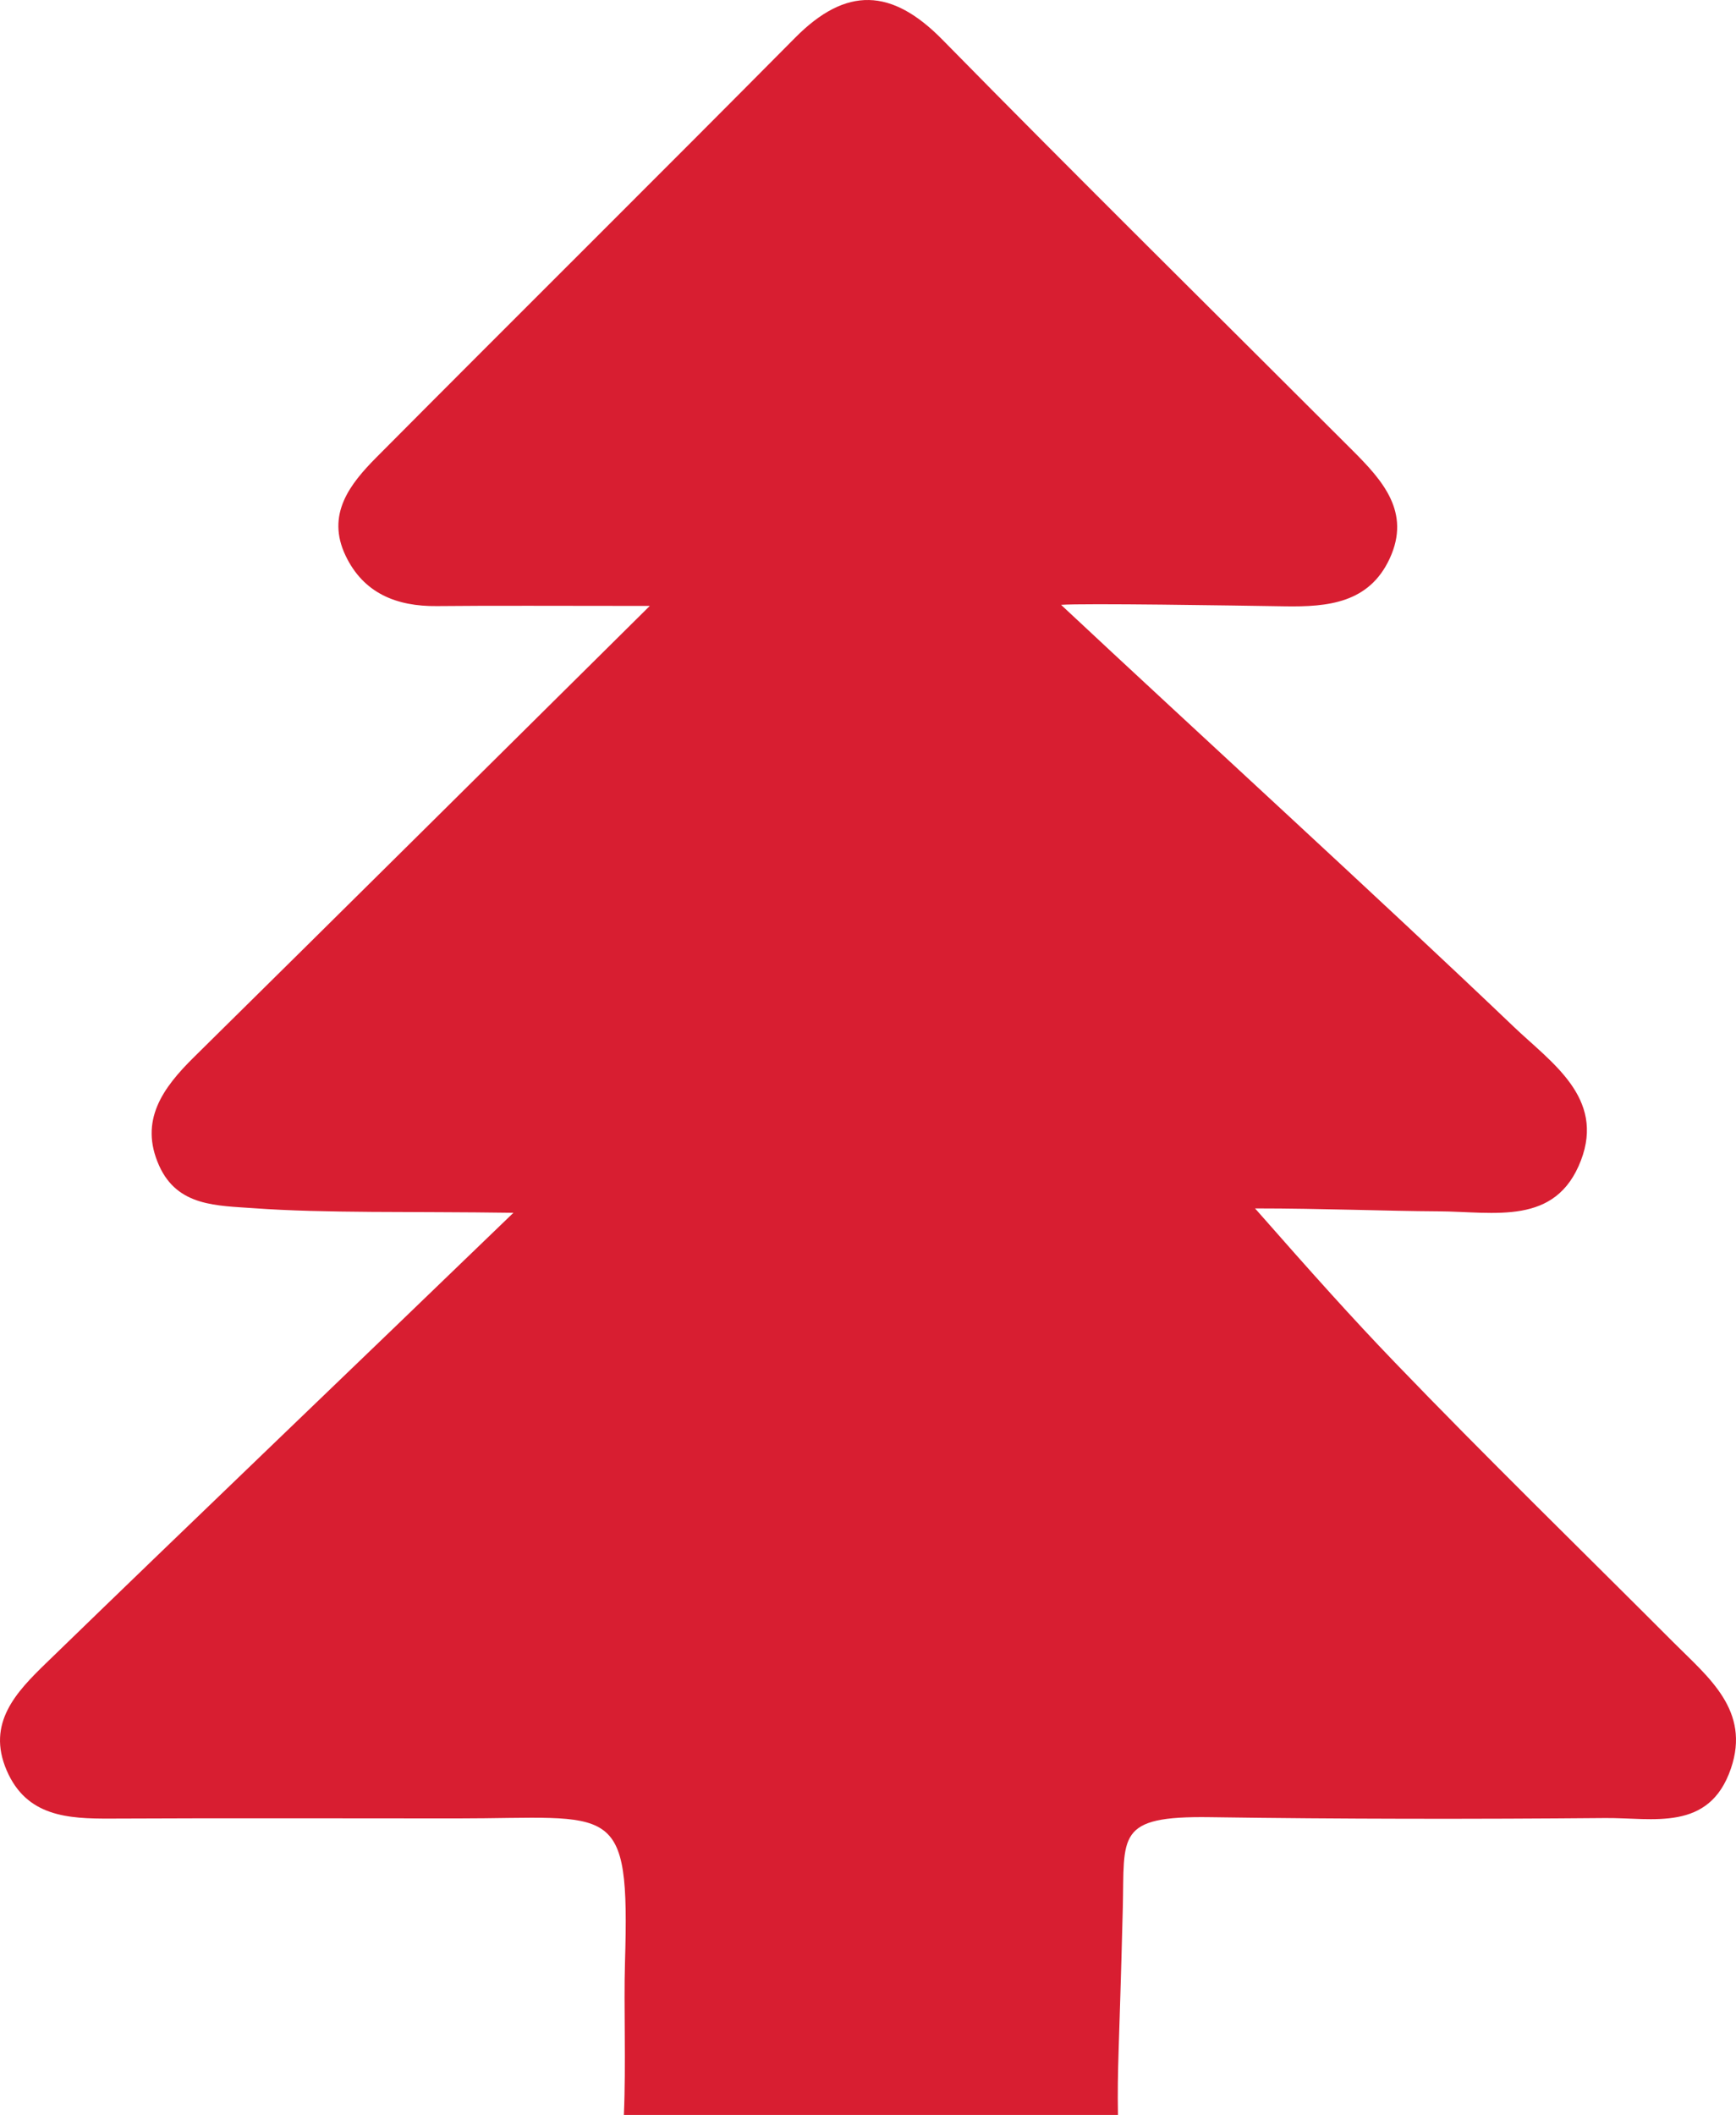
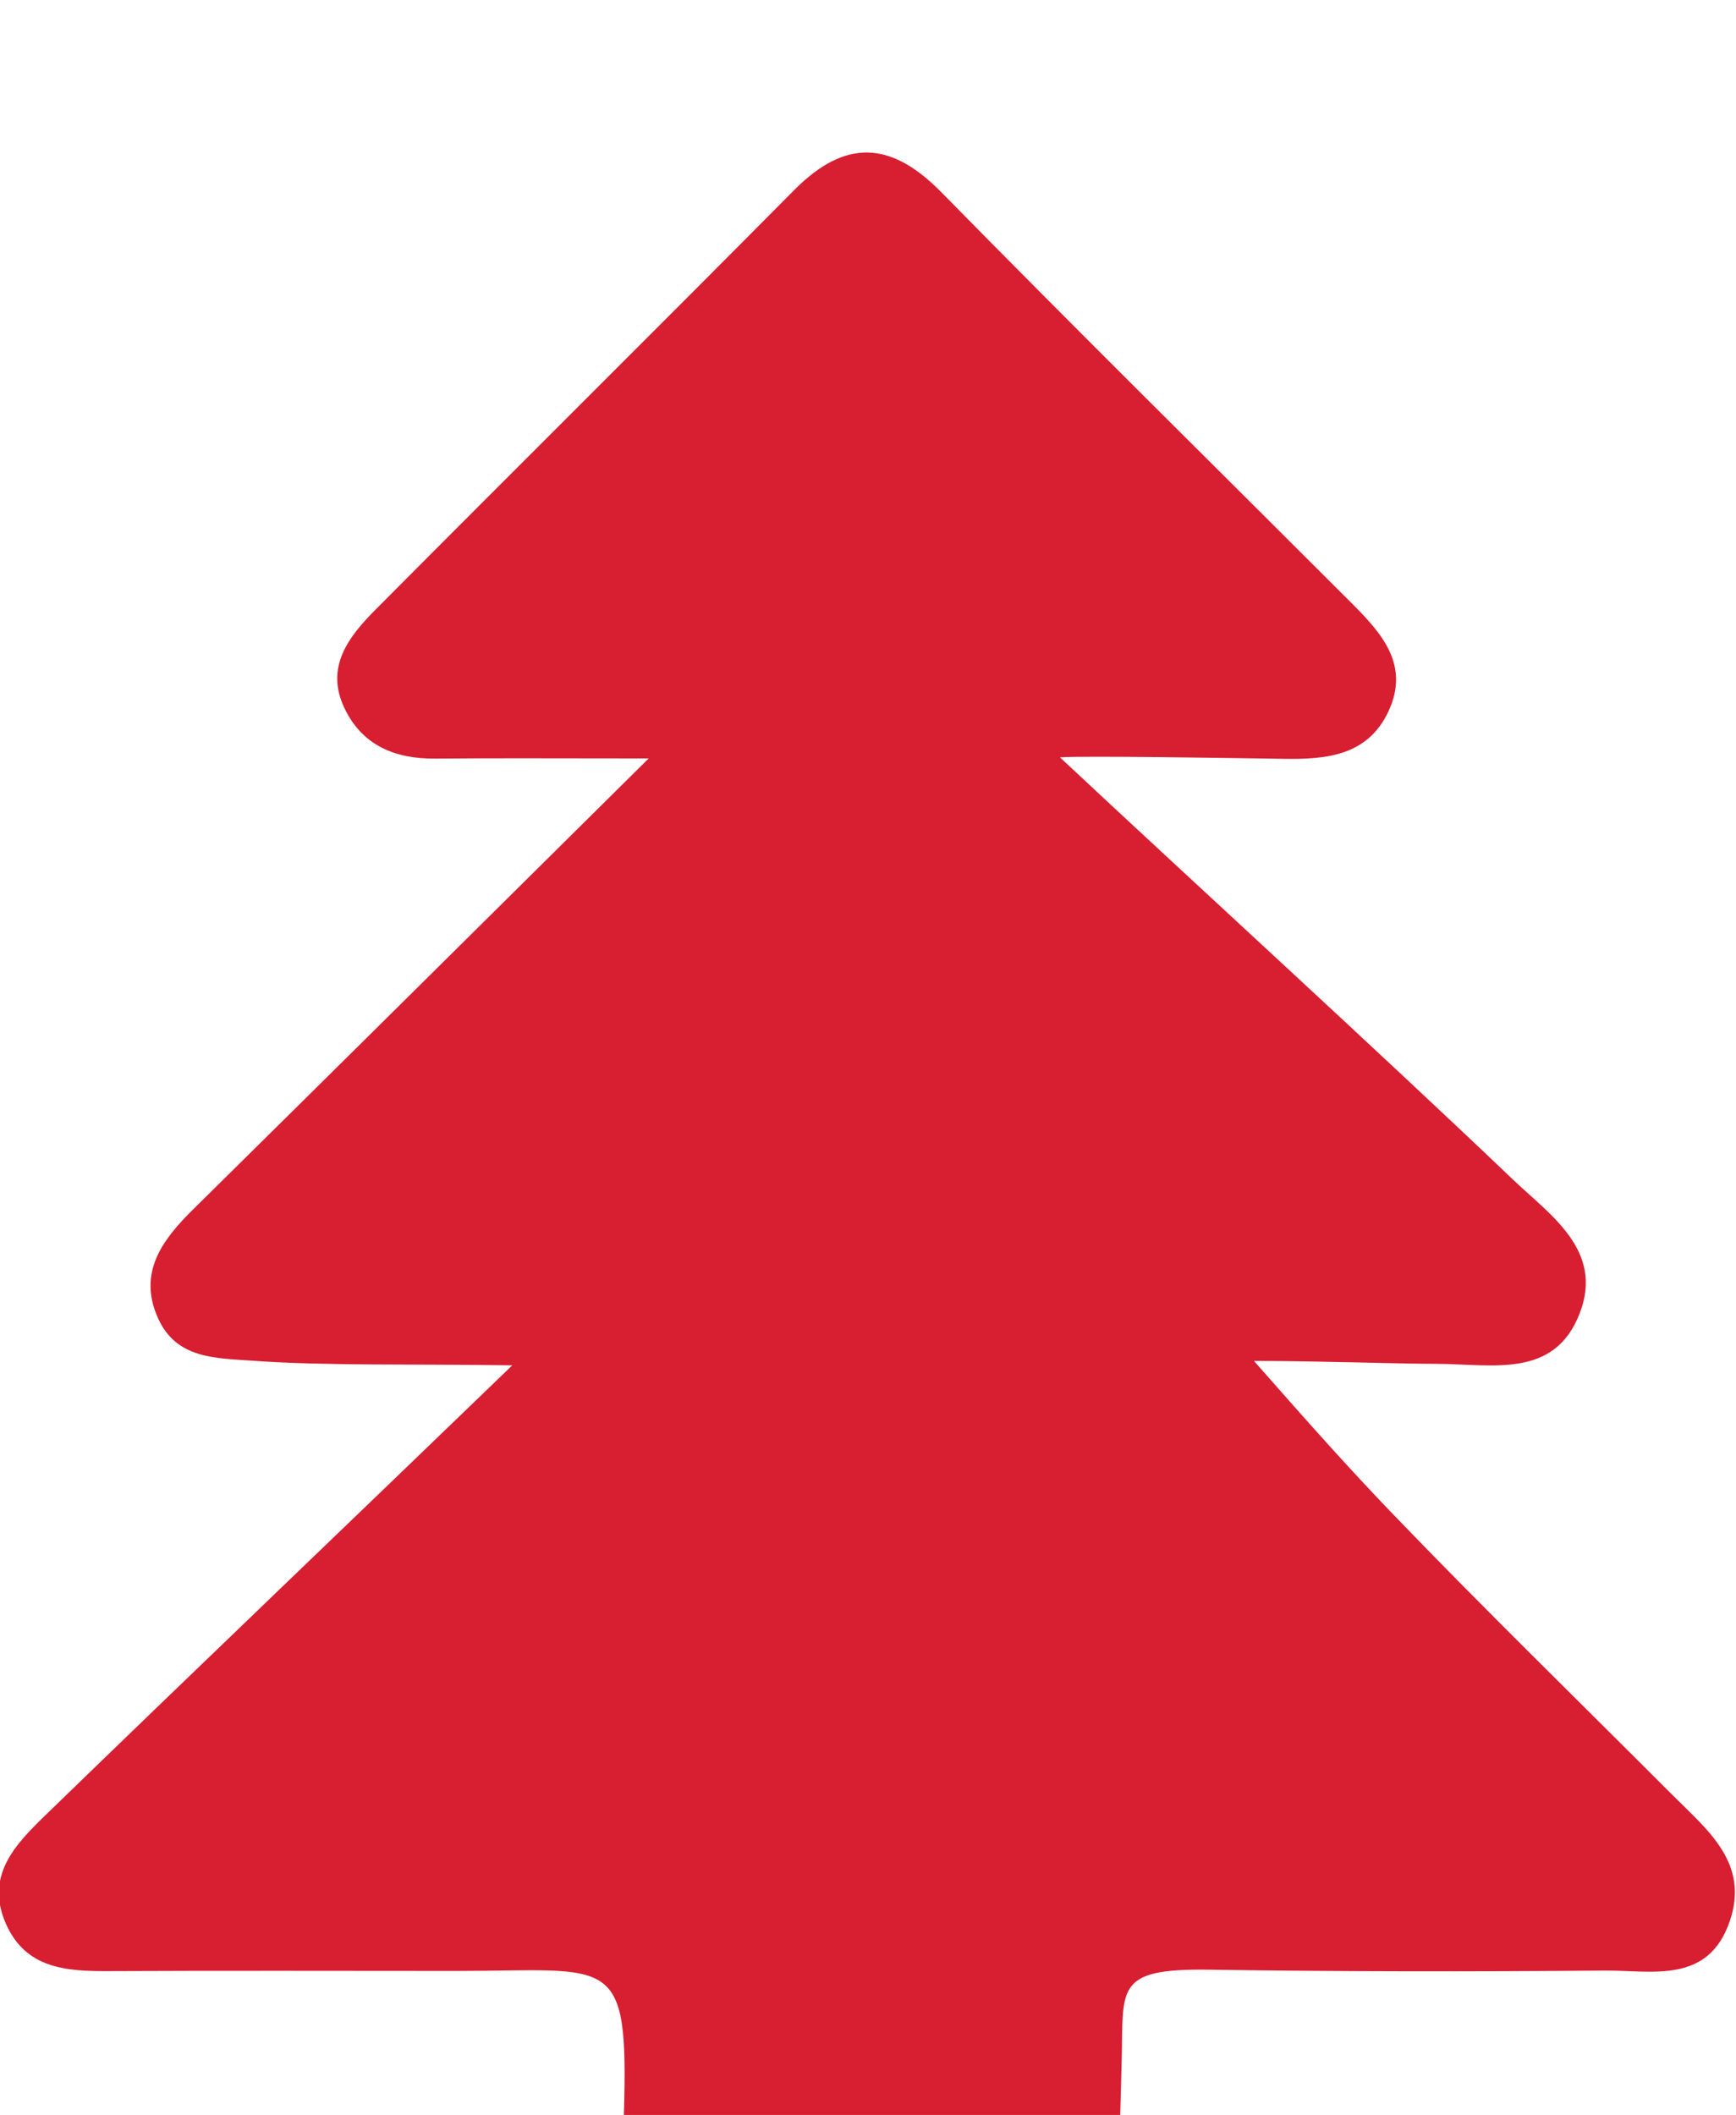
<svg xmlns="http://www.w3.org/2000/svg" version="1.1" baseProfile="basic" id="Ebene_1" x="0px" y="0px" viewBox="0 0 53.02 64.577" xml:space="preserve">
  <style type="text/css">
	.st0{fill:#d81e31;}
	.st1{fill:#A5A6A6;}
	.st2{fill:#DBDCDC;}
	.st3{fill:#FFFFFF;}
	.st4{fill:#919191;}
</style>
  <g>
-     <path class="st0" d="M19.054,64.577c0.067-1.551-0.006-3.307,0.034-4.657c0.148-4.988-0.314-4.396-5.15-4.397   c-3.52,0-7.04-0.012-10.56,0.005c-1.305,0.006-2.567-0.061-3.174-1.471c-0.621-1.443,0.292-2.391,1.206-3.278   c4.407-4.277,9.383-9.029,14.27-13.748c-3.135-0.045-5.76,0.017-7.912-0.139c-1.142-0.083-2.343-0.049-2.906-1.296   c-0.624-1.382,0.116-2.385,1.064-3.32c4.364-4.303,8.714-8.62,13.919-13.775c-2.899,0-4.701-0.013-6.503,0.005   c-1.232,0.013-2.24-0.392-2.788-1.541c-0.599-1.256,0.131-2.184,0.944-3.002c4.254-4.28,8.54-8.528,12.789-12.813   c1.558-1.571,2.947-1.516,4.499,0.065c4.139,4.216,8.348,8.364,12.526,12.542c0.913,0.913,1.787,1.88,1.132,3.296   c-0.63,1.362-1.889,1.481-3.2,1.46c-1.586-0.025-6.153-0.098-6.837-0.045c4.171,3.902,9.694,8.938,13.825,12.882   c1.141,1.09,2.788,2.162,2.052,4.083c-0.769,2.009-2.64,1.562-4.351,1.553c-1.611-0.008-3.527-0.089-5.602-0.089   c1.779,2.023,2.964,3.346,4.269,4.702c2.789,2.899,5.673,5.706,8.515,8.553c1.063,1.065,2.357,2.073,1.749,3.85   c-0.663,1.941-2.389,1.496-3.837,1.509c-4.023,0.035-8.047,0.032-12.068-0.026c-2.9-0.043-2.611,0.566-2.667,2.78   c-0.112,4.395-0.172,4.856-0.148,6.312H19.054z" />
+     <path class="st0" d="M19.054,64.577c0.148-4.988-0.314-4.396-5.15-4.397   c-3.52,0-7.04-0.012-10.56,0.005c-1.305,0.006-2.567-0.061-3.174-1.471c-0.621-1.443,0.292-2.391,1.206-3.278   c4.407-4.277,9.383-9.029,14.27-13.748c-3.135-0.045-5.76,0.017-7.912-0.139c-1.142-0.083-2.343-0.049-2.906-1.296   c-0.624-1.382,0.116-2.385,1.064-3.32c4.364-4.303,8.714-8.62,13.919-13.775c-2.899,0-4.701-0.013-6.503,0.005   c-1.232,0.013-2.24-0.392-2.788-1.541c-0.599-1.256,0.131-2.184,0.944-3.002c4.254-4.28,8.54-8.528,12.789-12.813   c1.558-1.571,2.947-1.516,4.499,0.065c4.139,4.216,8.348,8.364,12.526,12.542c0.913,0.913,1.787,1.88,1.132,3.296   c-0.63,1.362-1.889,1.481-3.2,1.46c-1.586-0.025-6.153-0.098-6.837-0.045c4.171,3.902,9.694,8.938,13.825,12.882   c1.141,1.09,2.788,2.162,2.052,4.083c-0.769,2.009-2.64,1.562-4.351,1.553c-1.611-0.008-3.527-0.089-5.602-0.089   c1.779,2.023,2.964,3.346,4.269,4.702c2.789,2.899,5.673,5.706,8.515,8.553c1.063,1.065,2.357,2.073,1.749,3.85   c-0.663,1.941-2.389,1.496-3.837,1.509c-4.023,0.035-8.047,0.032-12.068-0.026c-2.9-0.043-2.611,0.566-2.667,2.78   c-0.112,4.395-0.172,4.856-0.148,6.312H19.054z" />
  </g>
</svg>